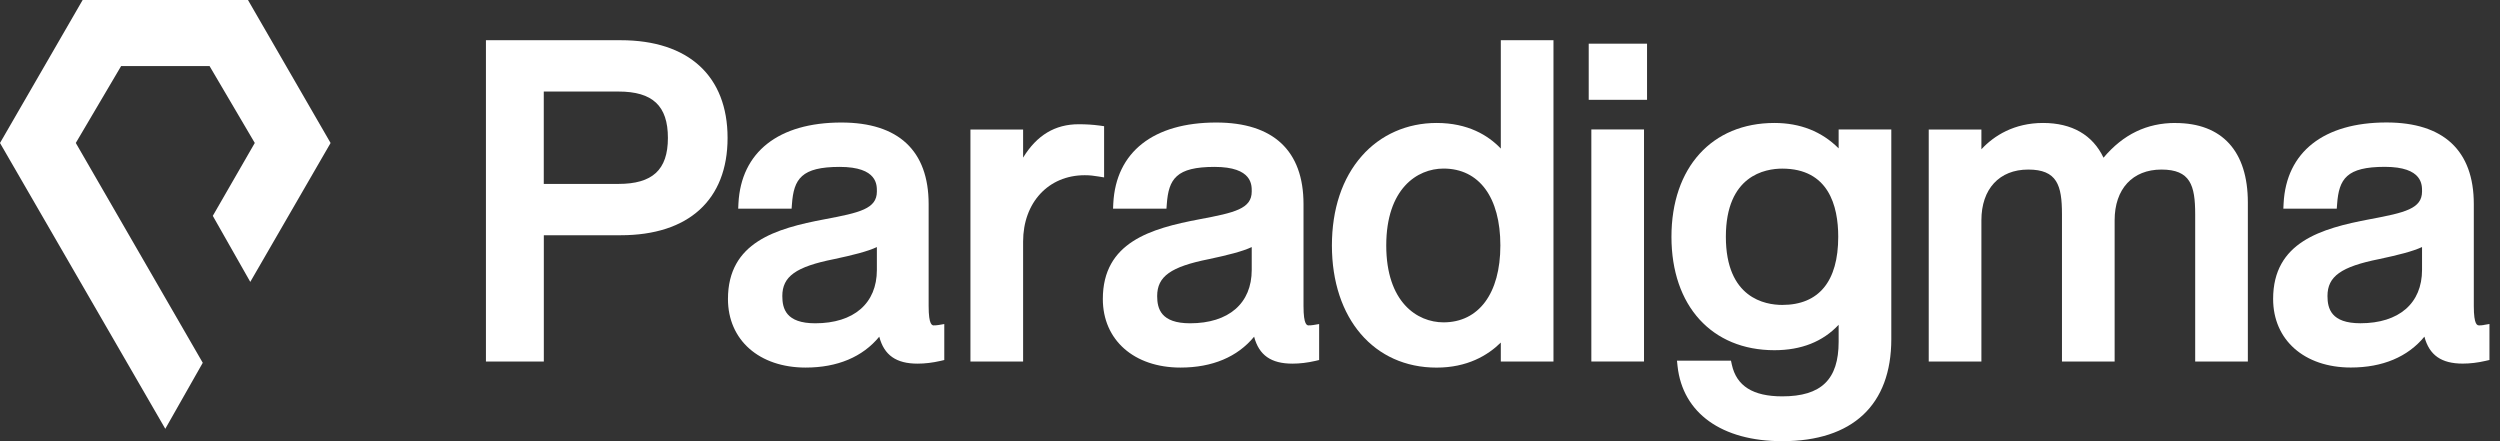
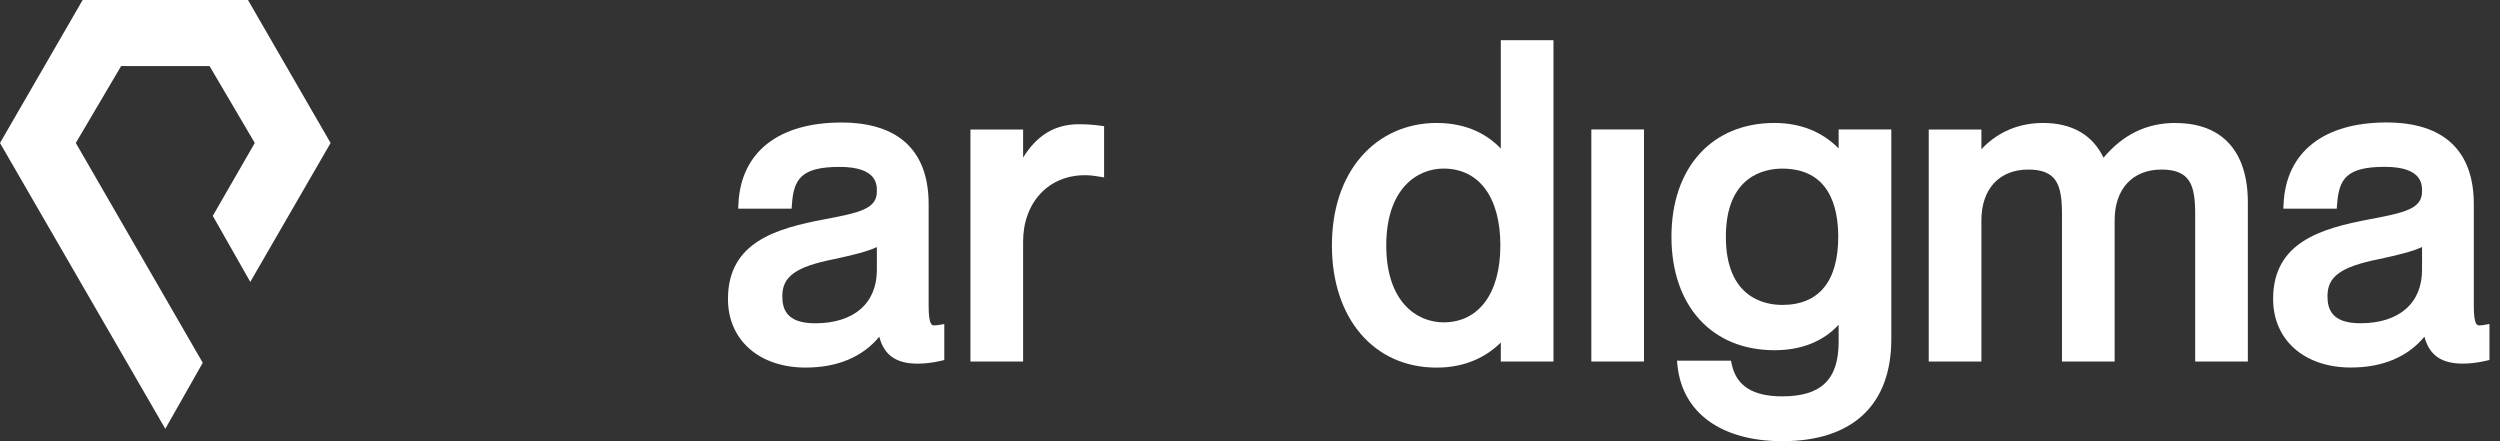
<svg xmlns="http://www.w3.org/2000/svg" width="136" height="24" viewBox="0 0 136 24" fill="none">
  <rect x="0" y="0" width="136" height="24" fill="#333333" stroke="none" />
  <path d="M0 7.779L4.496 0H13.49L17.984 7.779L13.615 15.335L11.576 11.743L13.86 7.777L11.4 3.594H6.589L4.123 7.777L11.03 19.736L8.992 23.327L0 7.779Z" fill="white" />
-   <path d="M33.764 2.188H26.435V19.666H29.584V12.797H33.767C37.46 12.797 39.58 10.869 39.58 7.504C39.58 4.14 37.46 2.188 33.767 2.188H33.764ZM29.581 4.98H33.645C35.505 4.98 36.334 5.757 36.334 7.504C36.334 9.251 35.481 10.005 33.645 10.005H29.581V4.982V4.98Z" fill="white" />
  <path d="M50.815 17.703C50.713 17.703 50.518 17.703 50.518 16.647V11.104C50.518 8.198 48.877 6.665 45.771 6.665C42.356 6.665 40.314 8.268 40.171 11.066L40.158 11.352H43.063L43.082 11.101C43.182 9.732 43.598 9.079 45.677 9.079C47.756 9.079 47.702 10.086 47.702 10.418C47.702 11.355 46.781 11.568 44.867 11.927C42.202 12.43 39.601 13.18 39.601 16.267C39.601 18.497 41.3 19.996 43.827 19.996C45.555 19.996 46.927 19.418 47.832 18.316C48.096 19.326 48.758 19.782 49.913 19.782C50.319 19.782 50.74 19.731 51.161 19.634L51.369 19.585V17.628L51.053 17.681C50.934 17.7 50.877 17.7 50.813 17.7L50.815 17.703ZM47.702 13.442V14.684C47.702 16.502 46.449 17.587 44.348 17.587C42.763 17.587 42.558 16.796 42.558 16.105C42.558 15.038 43.295 14.511 45.374 14.096C46.403 13.877 47.189 13.68 47.699 13.442H47.702Z" fill="white" />
  <path d="M60.063 6.865L59.829 6.832C59.442 6.781 59.099 6.759 58.678 6.759C57.398 6.759 56.405 7.353 55.657 8.574V7.045H52.792V19.669H55.657V13.145C55.657 11.018 57.036 9.532 59.01 9.532C59.288 9.532 59.491 9.557 59.748 9.6L60.063 9.651V6.867V6.865Z" fill="white" />
-   <path d="M71.208 17.703C71.105 17.703 70.911 17.703 70.911 16.647V11.104C70.911 8.198 69.269 6.665 66.164 6.665C62.748 6.665 60.706 8.268 60.563 11.066L60.55 11.352H63.455L63.474 11.101C63.574 9.732 63.99 9.079 66.069 9.079C68.148 9.079 68.094 10.086 68.094 10.418C68.094 11.355 67.174 11.568 65.259 11.927C62.594 12.43 59.994 13.18 59.994 16.267C59.994 18.497 61.692 19.996 64.219 19.996C65.948 19.996 67.319 19.418 68.224 18.316C68.489 19.326 69.15 19.782 70.306 19.782C70.711 19.782 71.132 19.731 71.553 19.634L71.761 19.585V17.628L71.445 17.681C71.327 17.7 71.27 17.7 71.205 17.7L71.208 17.703ZM68.094 13.442V14.684C68.094 16.502 66.841 17.587 64.741 17.587C63.156 17.587 62.95 16.796 62.95 16.105C62.95 15.038 63.688 14.511 65.767 14.096C66.796 13.877 67.581 13.68 68.092 13.442H68.094Z" fill="white" />
  <path d="M81.644 8.082C80.956 7.361 79.854 6.689 78.15 6.689C76.546 6.689 75.102 7.326 74.081 8.487C73.017 9.694 72.456 11.376 72.456 13.356C72.456 17.328 74.745 19.998 78.15 19.998C79.816 19.998 80.932 19.337 81.644 18.635V19.669H84.509V2.188H81.644V8.082ZM78.528 17.536C77.092 17.536 75.412 16.439 75.412 13.353C75.412 10.267 77.092 9.17 78.528 9.17C80.465 9.17 81.62 10.734 81.62 13.353C81.62 15.972 80.435 17.536 78.528 17.536Z" fill="white" />
  <path d="M89.434 7.042H86.569V19.666H89.434V7.042Z" fill="white" />
-   <path d="M89.599 2.376H86.426V5.43H89.599V2.376Z" fill="white" />
  <path d="M100.022 8.071C99.104 7.153 97.932 6.689 96.528 6.689C93.125 6.689 90.927 9.119 90.927 12.881C90.927 16.642 93.125 19.051 96.528 19.051C97.991 19.051 99.163 18.586 100.022 17.668V18.589C100.022 20.646 99.077 21.562 96.954 21.562C95.361 21.562 94.465 20.998 94.211 19.834L94.165 19.62H91.227L91.259 19.92C91.537 22.475 93.665 24 96.954 24C100.78 24 102.887 22.029 102.887 18.446V7.043H100.022V8.071ZM96.954 16.588C96.031 16.588 93.887 16.226 93.887 12.881C93.887 9.535 96.033 9.173 96.954 9.173C99.471 9.173 100 11.19 100 12.881C100 15.305 98.947 16.588 96.954 16.588Z" fill="white" />
-   <path d="M118.341 6.689C116.788 6.689 115.503 7.307 114.431 8.579C113.842 7.34 112.714 6.689 111.142 6.689C109.57 6.689 108.474 7.38 107.788 8.12V7.045H104.923V19.669H107.788V11.984C107.788 10.28 108.763 9.224 110.335 9.224C111.906 9.224 112.171 10.078 112.171 11.652V19.669H115.036V11.984C115.036 10.28 116.011 9.224 117.582 9.224C119.154 9.224 119.418 10.078 119.418 11.652V19.669H122.283V11.012C122.283 8.225 120.882 6.692 118.341 6.692V6.689Z" fill="white" />
+   <path d="M118.341 6.689C116.788 6.689 115.503 7.307 114.431 8.579C113.842 7.34 112.714 6.689 111.142 6.689C109.57 6.689 108.474 7.38 107.788 8.12V7.045H104.923V19.669H107.788V11.984C107.788 10.28 108.763 9.224 110.335 9.224C111.906 9.224 112.171 10.078 112.171 11.652V19.669H115.036V11.984C115.036 10.28 116.011 9.224 117.582 9.224C119.154 9.224 119.418 10.078 119.418 11.652V19.669H122.283V11.012C122.283 8.225 120.882 6.692 118.341 6.692V6.689" fill="white" />
  <path d="M135.112 17.682C134.994 17.701 134.937 17.701 134.872 17.701C134.769 17.701 134.575 17.701 134.575 16.645V11.101C134.575 8.196 132.933 6.662 129.828 6.662C126.412 6.662 124.371 8.266 124.228 11.063L124.214 11.35H127.12L127.139 11.099C127.238 9.73 127.654 9.076 129.733 9.076C131.813 9.076 131.759 10.083 131.759 10.415C131.759 11.352 130.838 11.566 128.923 11.925C126.258 12.427 123.658 13.178 123.658 16.264C123.658 18.495 125.356 19.993 127.884 19.993C129.612 19.993 130.984 19.415 131.888 18.314C132.153 19.324 132.814 19.78 133.97 19.78C134.375 19.78 134.796 19.729 135.218 19.631L135.426 19.583V17.625L135.11 17.679L135.112 17.682ZM131.759 13.44V14.682C131.759 16.499 130.506 17.585 128.405 17.585C126.82 17.585 126.615 16.793 126.615 16.102C126.615 15.036 127.352 14.509 129.431 14.093C130.46 13.874 131.246 13.677 131.756 13.44H131.759Z" fill="white" />
</svg>